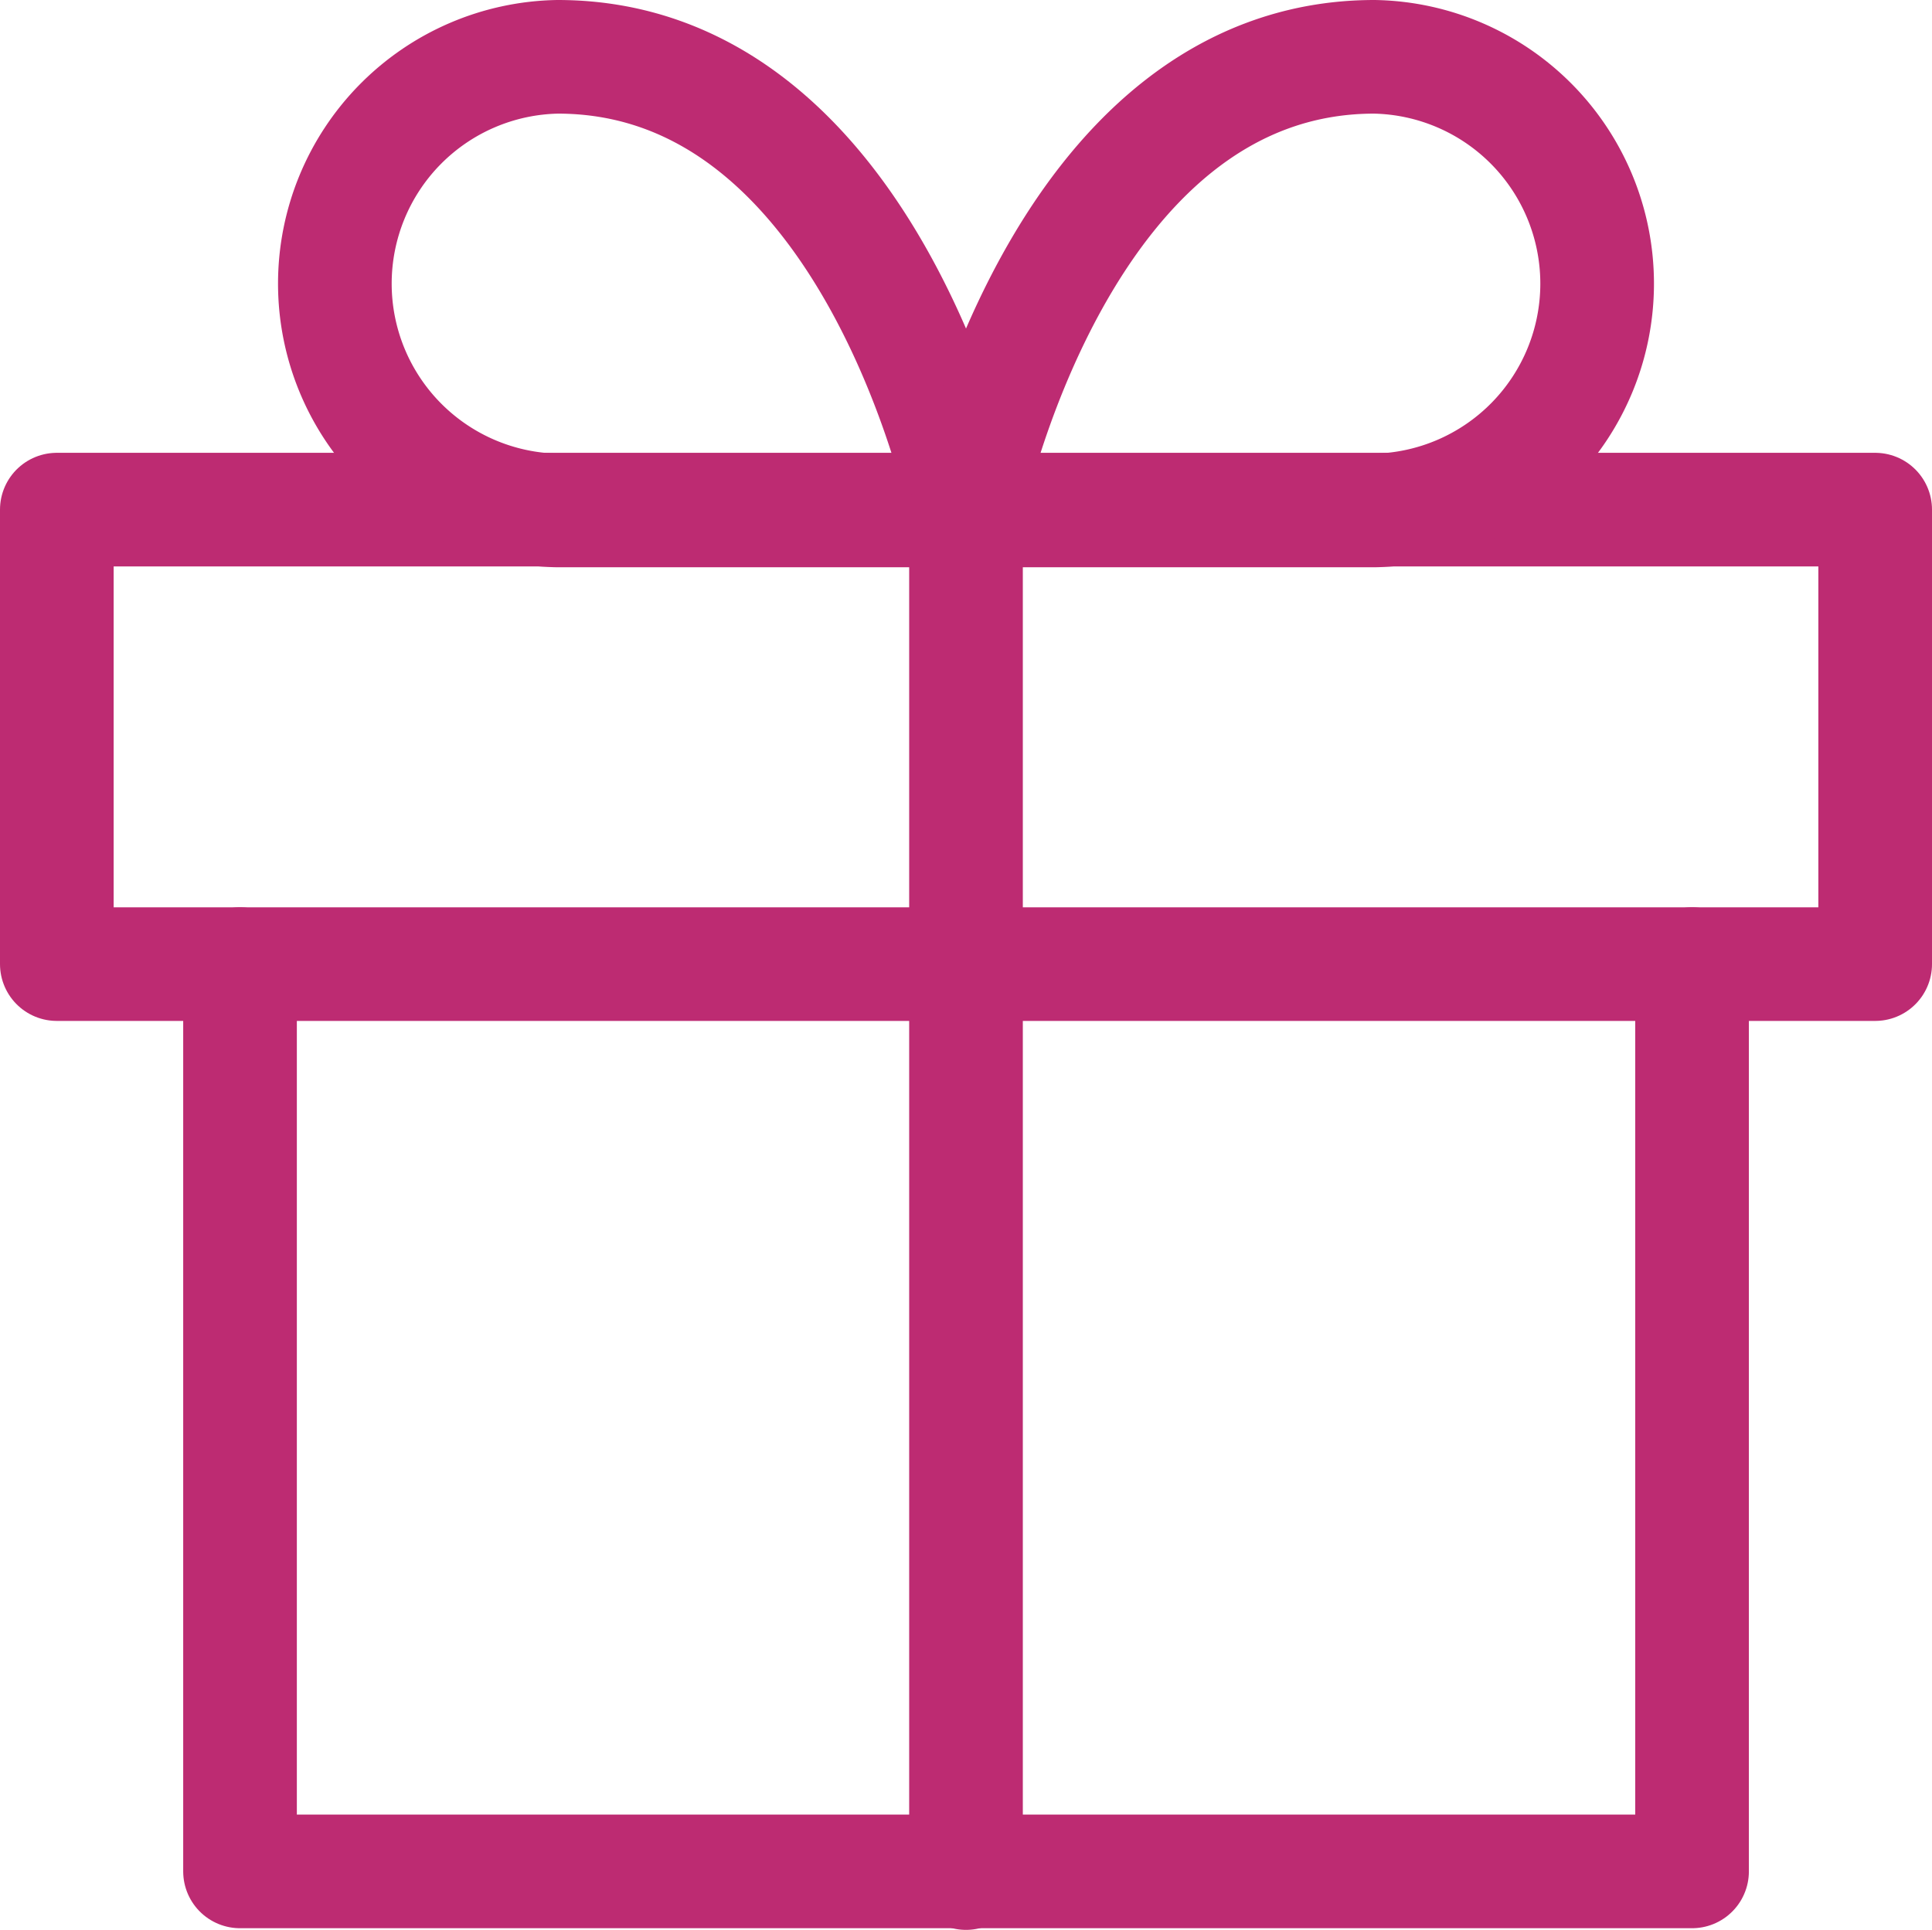
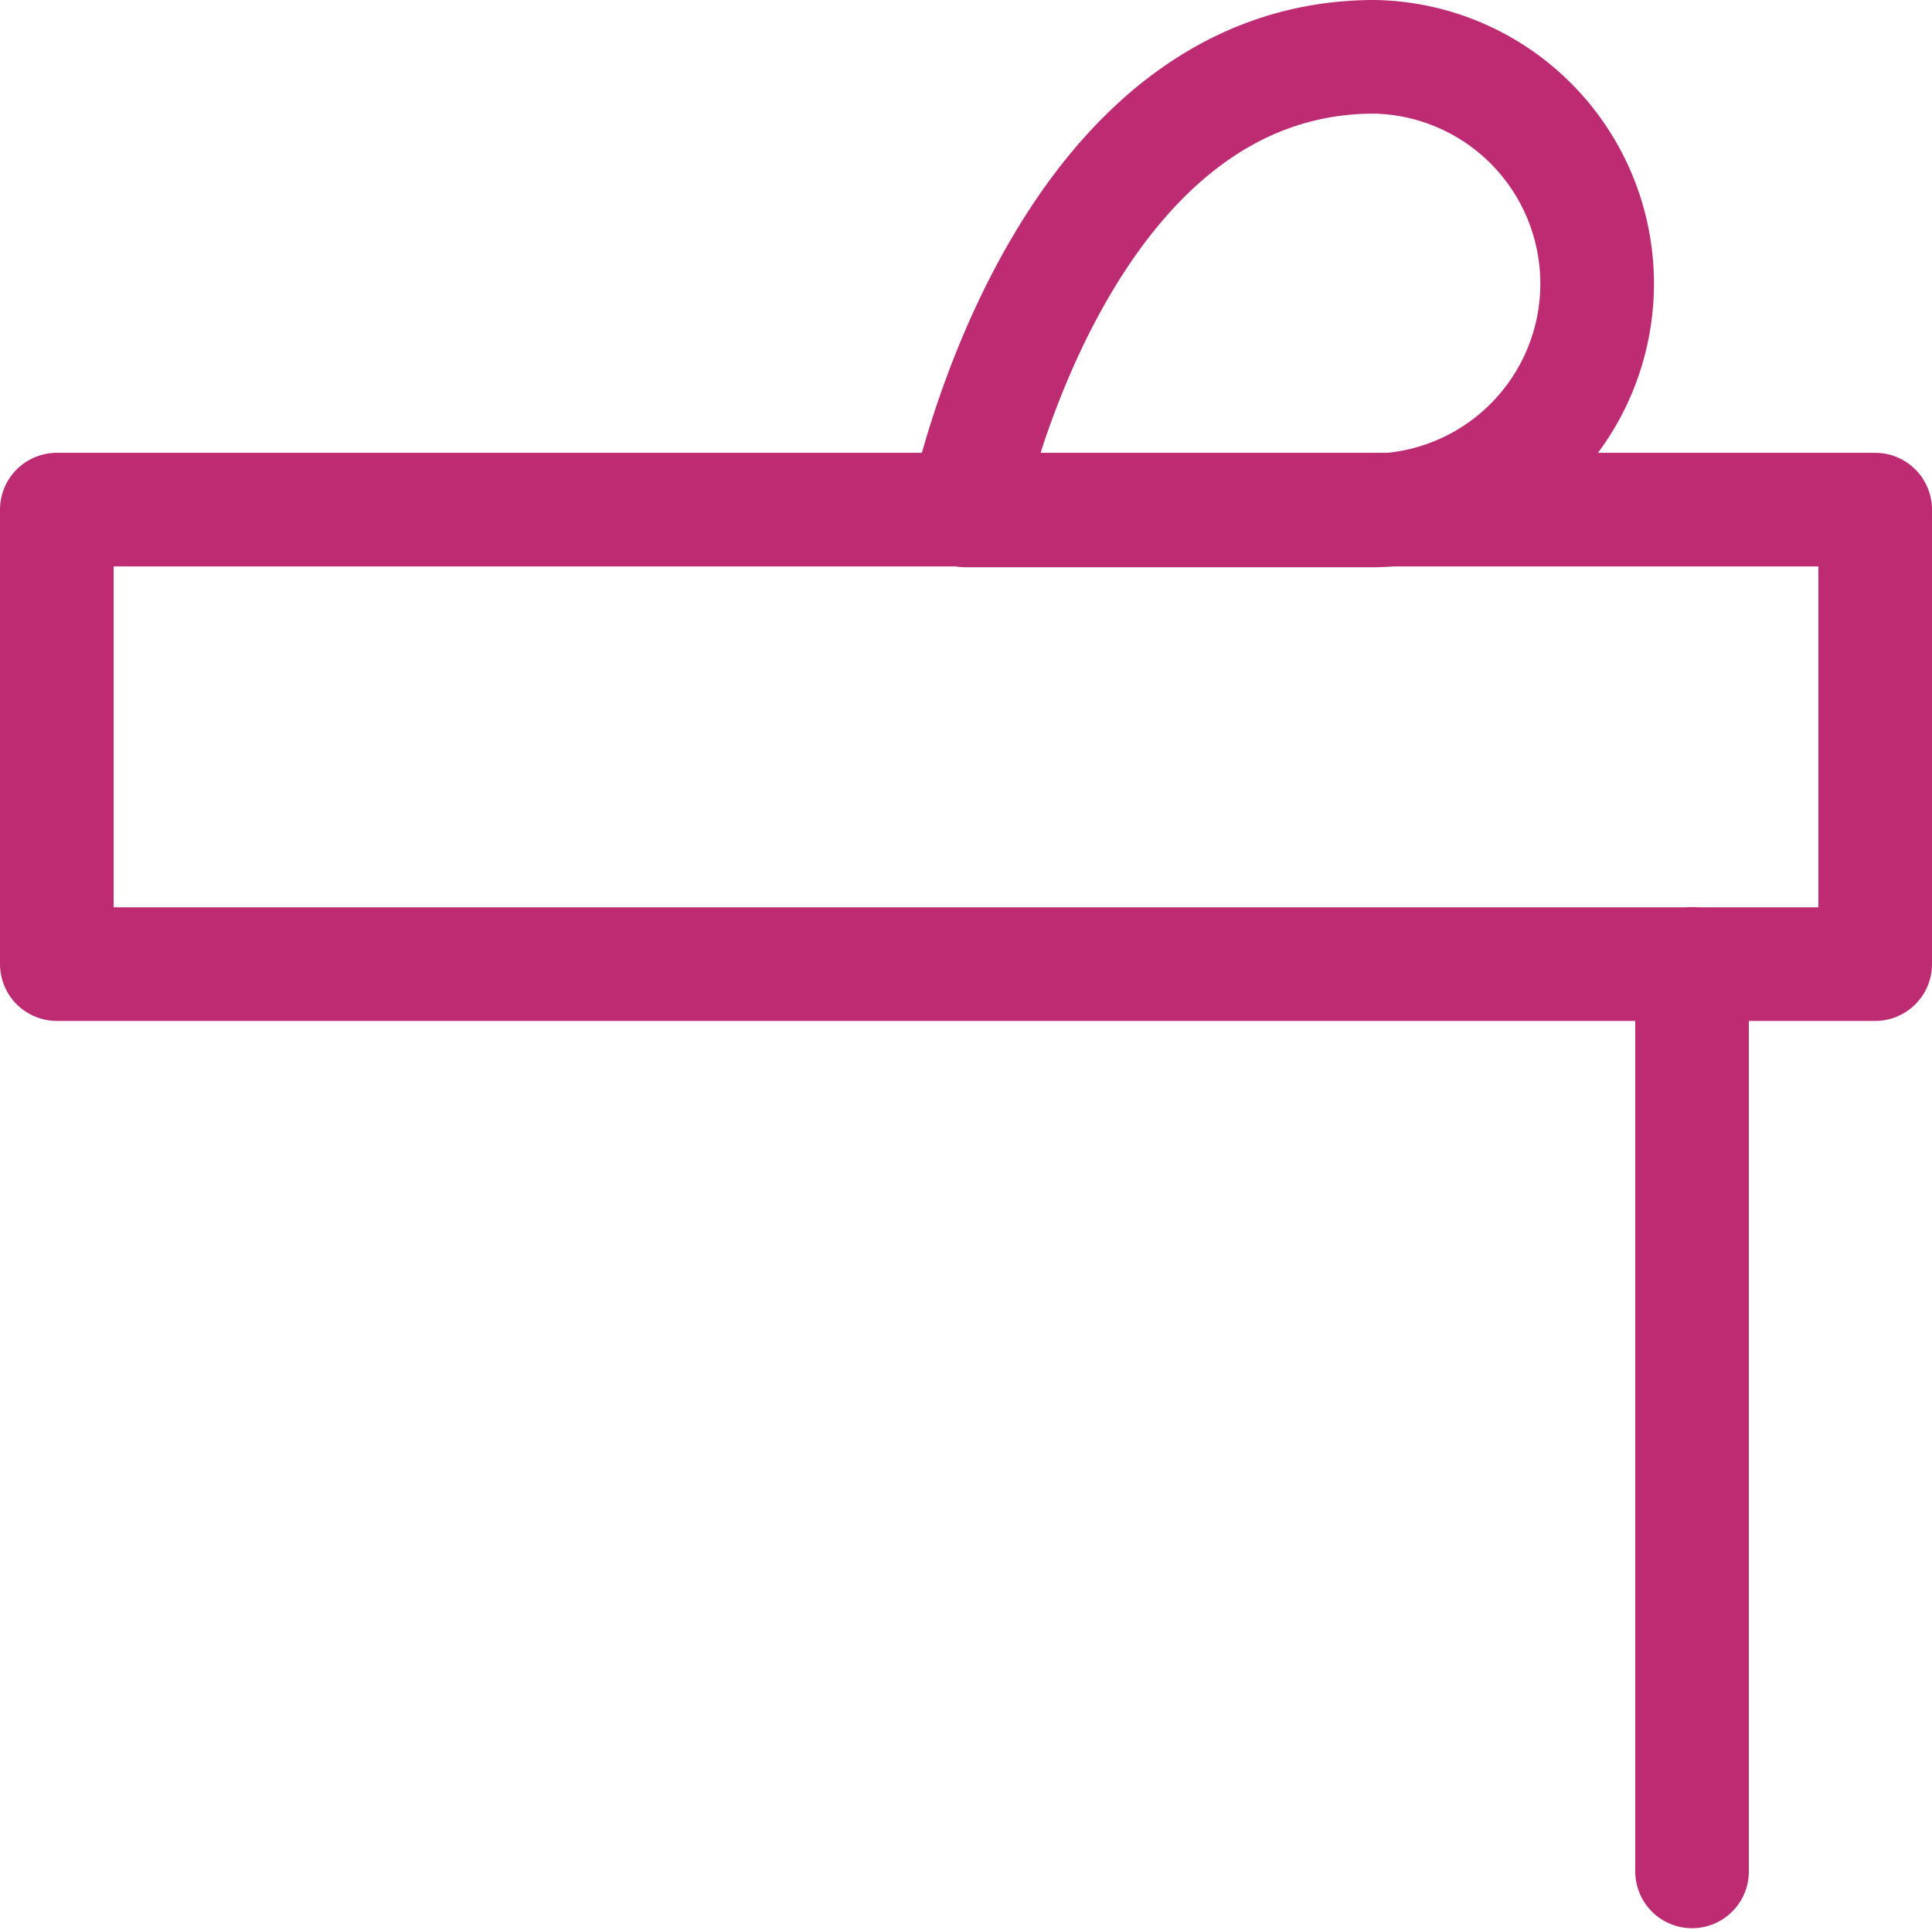
<svg xmlns="http://www.w3.org/2000/svg" width="25.5" height="25.478" viewBox="0 0 25.5 25.478">
  <g id="Icon" transform="translate(0.772 0.75)">
    <rect id="Area" width="24" height="24" transform="translate(-0.022 -0.022)" fill="#fcfcfc" opacity="0" />
    <g id="Icon-2" data-name="Icon">
-       <path id="_89eea7e2-b2d6-4da3-9727-7a13380fdf3f" data-name="89eea7e2-b2d6-4da3-9727-7a13380fdf3f" d="M23.165,12V23.978H4V12" transform="translate(-1.604 -0.022)" fill="none" stroke="#bd2b72" stroke-linecap="round" stroke-linejoin="round" stroke-width="1.5" />
+       <path id="_89eea7e2-b2d6-4da3-9727-7a13380fdf3f" data-name="89eea7e2-b2d6-4da3-9727-7a13380fdf3f" d="M23.165,12V23.978V12" transform="translate(-1.604 -0.022)" fill="none" stroke="#bd2b72" stroke-linecap="round" stroke-linejoin="round" stroke-width="1.5" />
      <rect id="f8298325-6783-41c1-bcdb-3f607b2dfac7" width="24" height="6" transform="translate(-0.022 5.978)" fill="none" stroke="#bd2b72" stroke-linecap="round" stroke-linejoin="round" stroke-width="1.5" />
-       <line id="cad69c86-3136-4b3f-89a0-ec97d95a5a42" y1="18" transform="translate(11.978 5.978)" fill="none" stroke="#bd2b72" stroke-linecap="round" stroke-linejoin="round" stroke-width="1.5" />
-       <path id="_300187c1-f1f0-41d6-92df-4671349bffd9" data-name="300187c1-f1f0-41d6-92df-4671349bffd9" d="M13.385,7.989H7.995A2.995,2.995,0,0,1,7.995,2C12.187,2,13.385,7.989,13.385,7.989Z" transform="translate(-1.407 -2)" fill="none" stroke="#bd2b72" stroke-linecap="round" stroke-linejoin="round" stroke-width="1.5" />
      <path id="_088b37d4-81c6-41ec-8789-ecb95212e8df" data-name="088b37d4-81c6-41ec-8789-ecb95212e8df" d="M12,7.989h5.39A2.995,2.995,0,0,0,17.39,2C13.2,2,12,7.989,12,7.989Z" transform="translate(-0.022 -2)" fill="none" stroke="#bd2b72" stroke-linecap="round" stroke-linejoin="round" stroke-width="1.5" />
    </g>
  </g>
</svg>